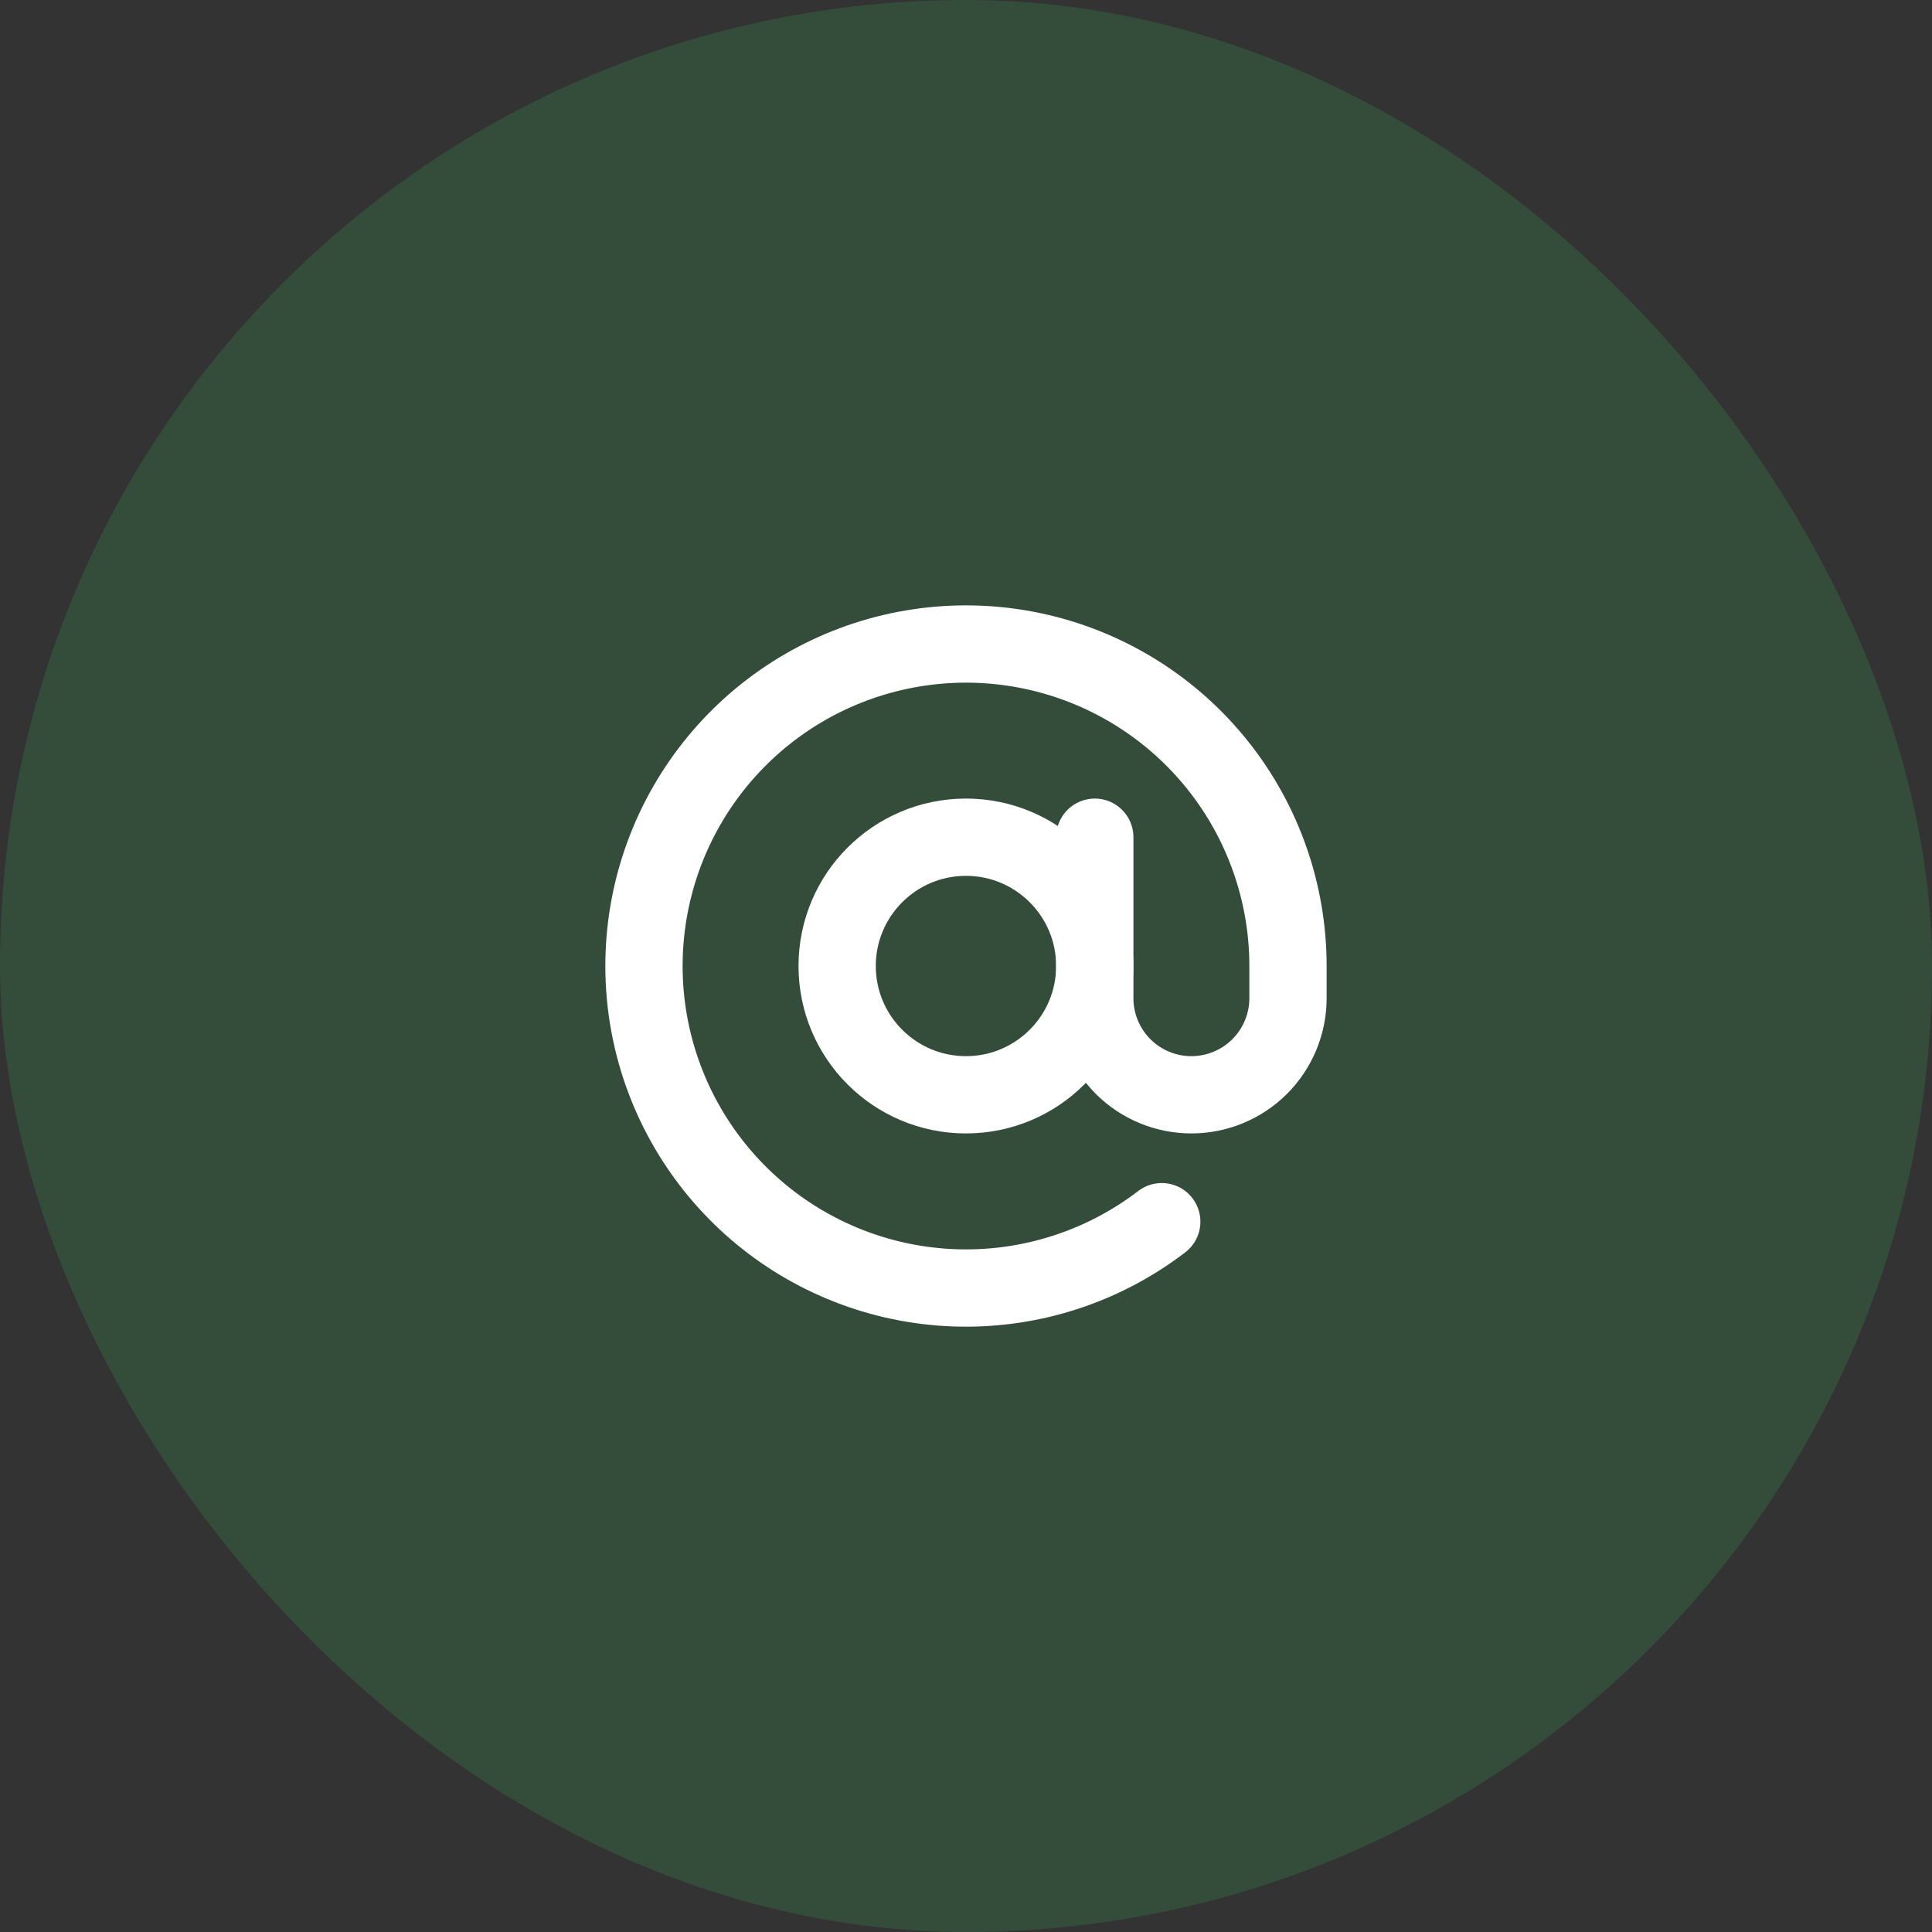
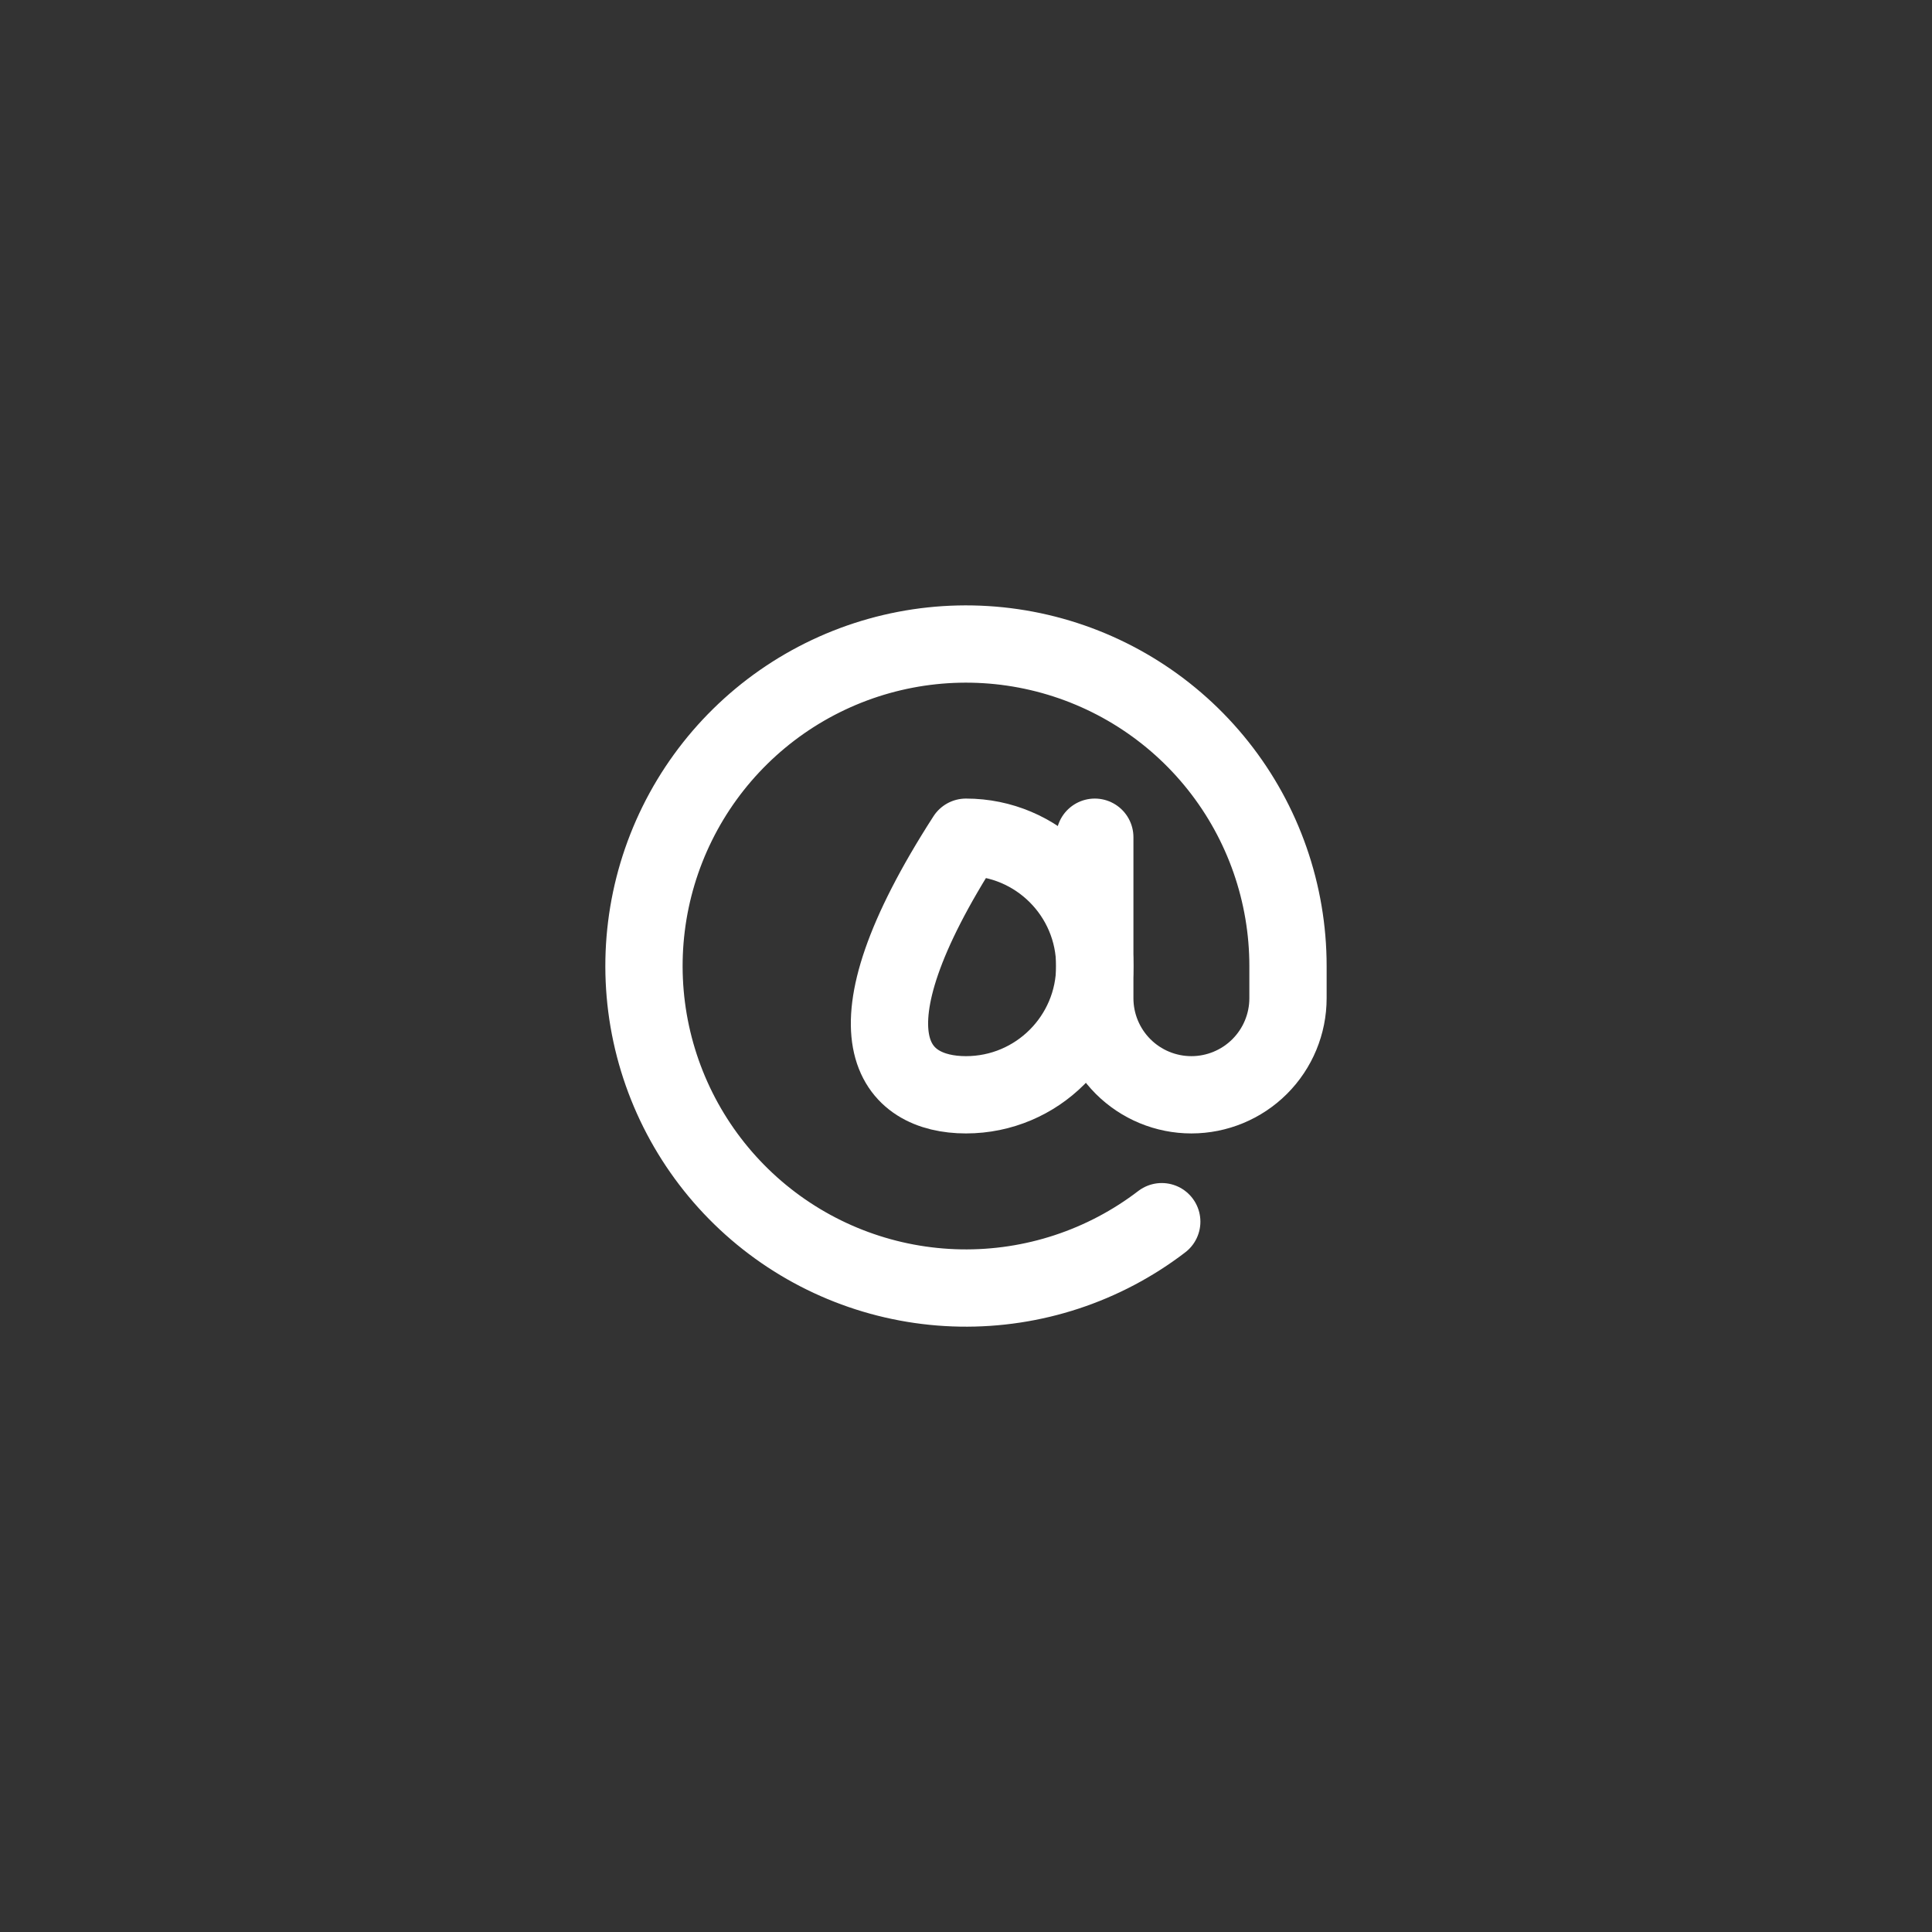
<svg xmlns="http://www.w3.org/2000/svg" width="71" height="71" viewBox="0 0 71 71" fill="none">
  <rect x="0" y="0" width="71" height="71" fill="#333333" stroke="none" />
-   <rect width="71" height="71" rx="35.5" fill="#34A853" fill-opacity="0.23" />
-   <path d="M35.498 40.233C38.113 40.233 40.232 38.114 40.232 35.5C40.232 32.886 38.113 30.767 35.498 30.767C32.884 30.767 30.765 32.886 30.765 35.5C30.765 38.114 32.884 40.233 35.498 40.233Z" stroke="white" stroke-width="2.84" stroke-linecap="round" stroke-linejoin="round" />
+   <path d="M35.498 40.233C38.113 40.233 40.232 38.114 40.232 35.5C40.232 32.886 38.113 30.767 35.498 30.767C30.765 38.114 32.884 40.233 35.498 40.233Z" stroke="white" stroke-width="2.84" stroke-linecap="round" stroke-linejoin="round" />
  <path d="M40.233 30.767V36.684C40.233 37.625 40.607 38.528 41.273 39.194C41.938 39.859 42.841 40.233 43.783 40.233C44.724 40.233 45.627 39.859 46.293 39.194C46.959 38.528 47.333 37.625 47.333 36.684V35.5C47.333 32.83 46.429 30.237 44.769 28.145C43.109 26.053 40.789 24.584 38.189 23.977C35.588 23.37 32.858 23.661 30.443 24.802C28.029 25.943 26.071 27.868 24.889 30.262C23.706 32.657 23.369 35.382 23.931 37.992C24.494 40.603 25.923 42.947 27.986 44.643C30.049 46.339 32.626 47.287 35.296 47.333C37.966 47.379 40.574 46.52 42.694 44.896" stroke="white" stroke-width="2.84" stroke-linecap="round" stroke-linejoin="round" />
</svg>